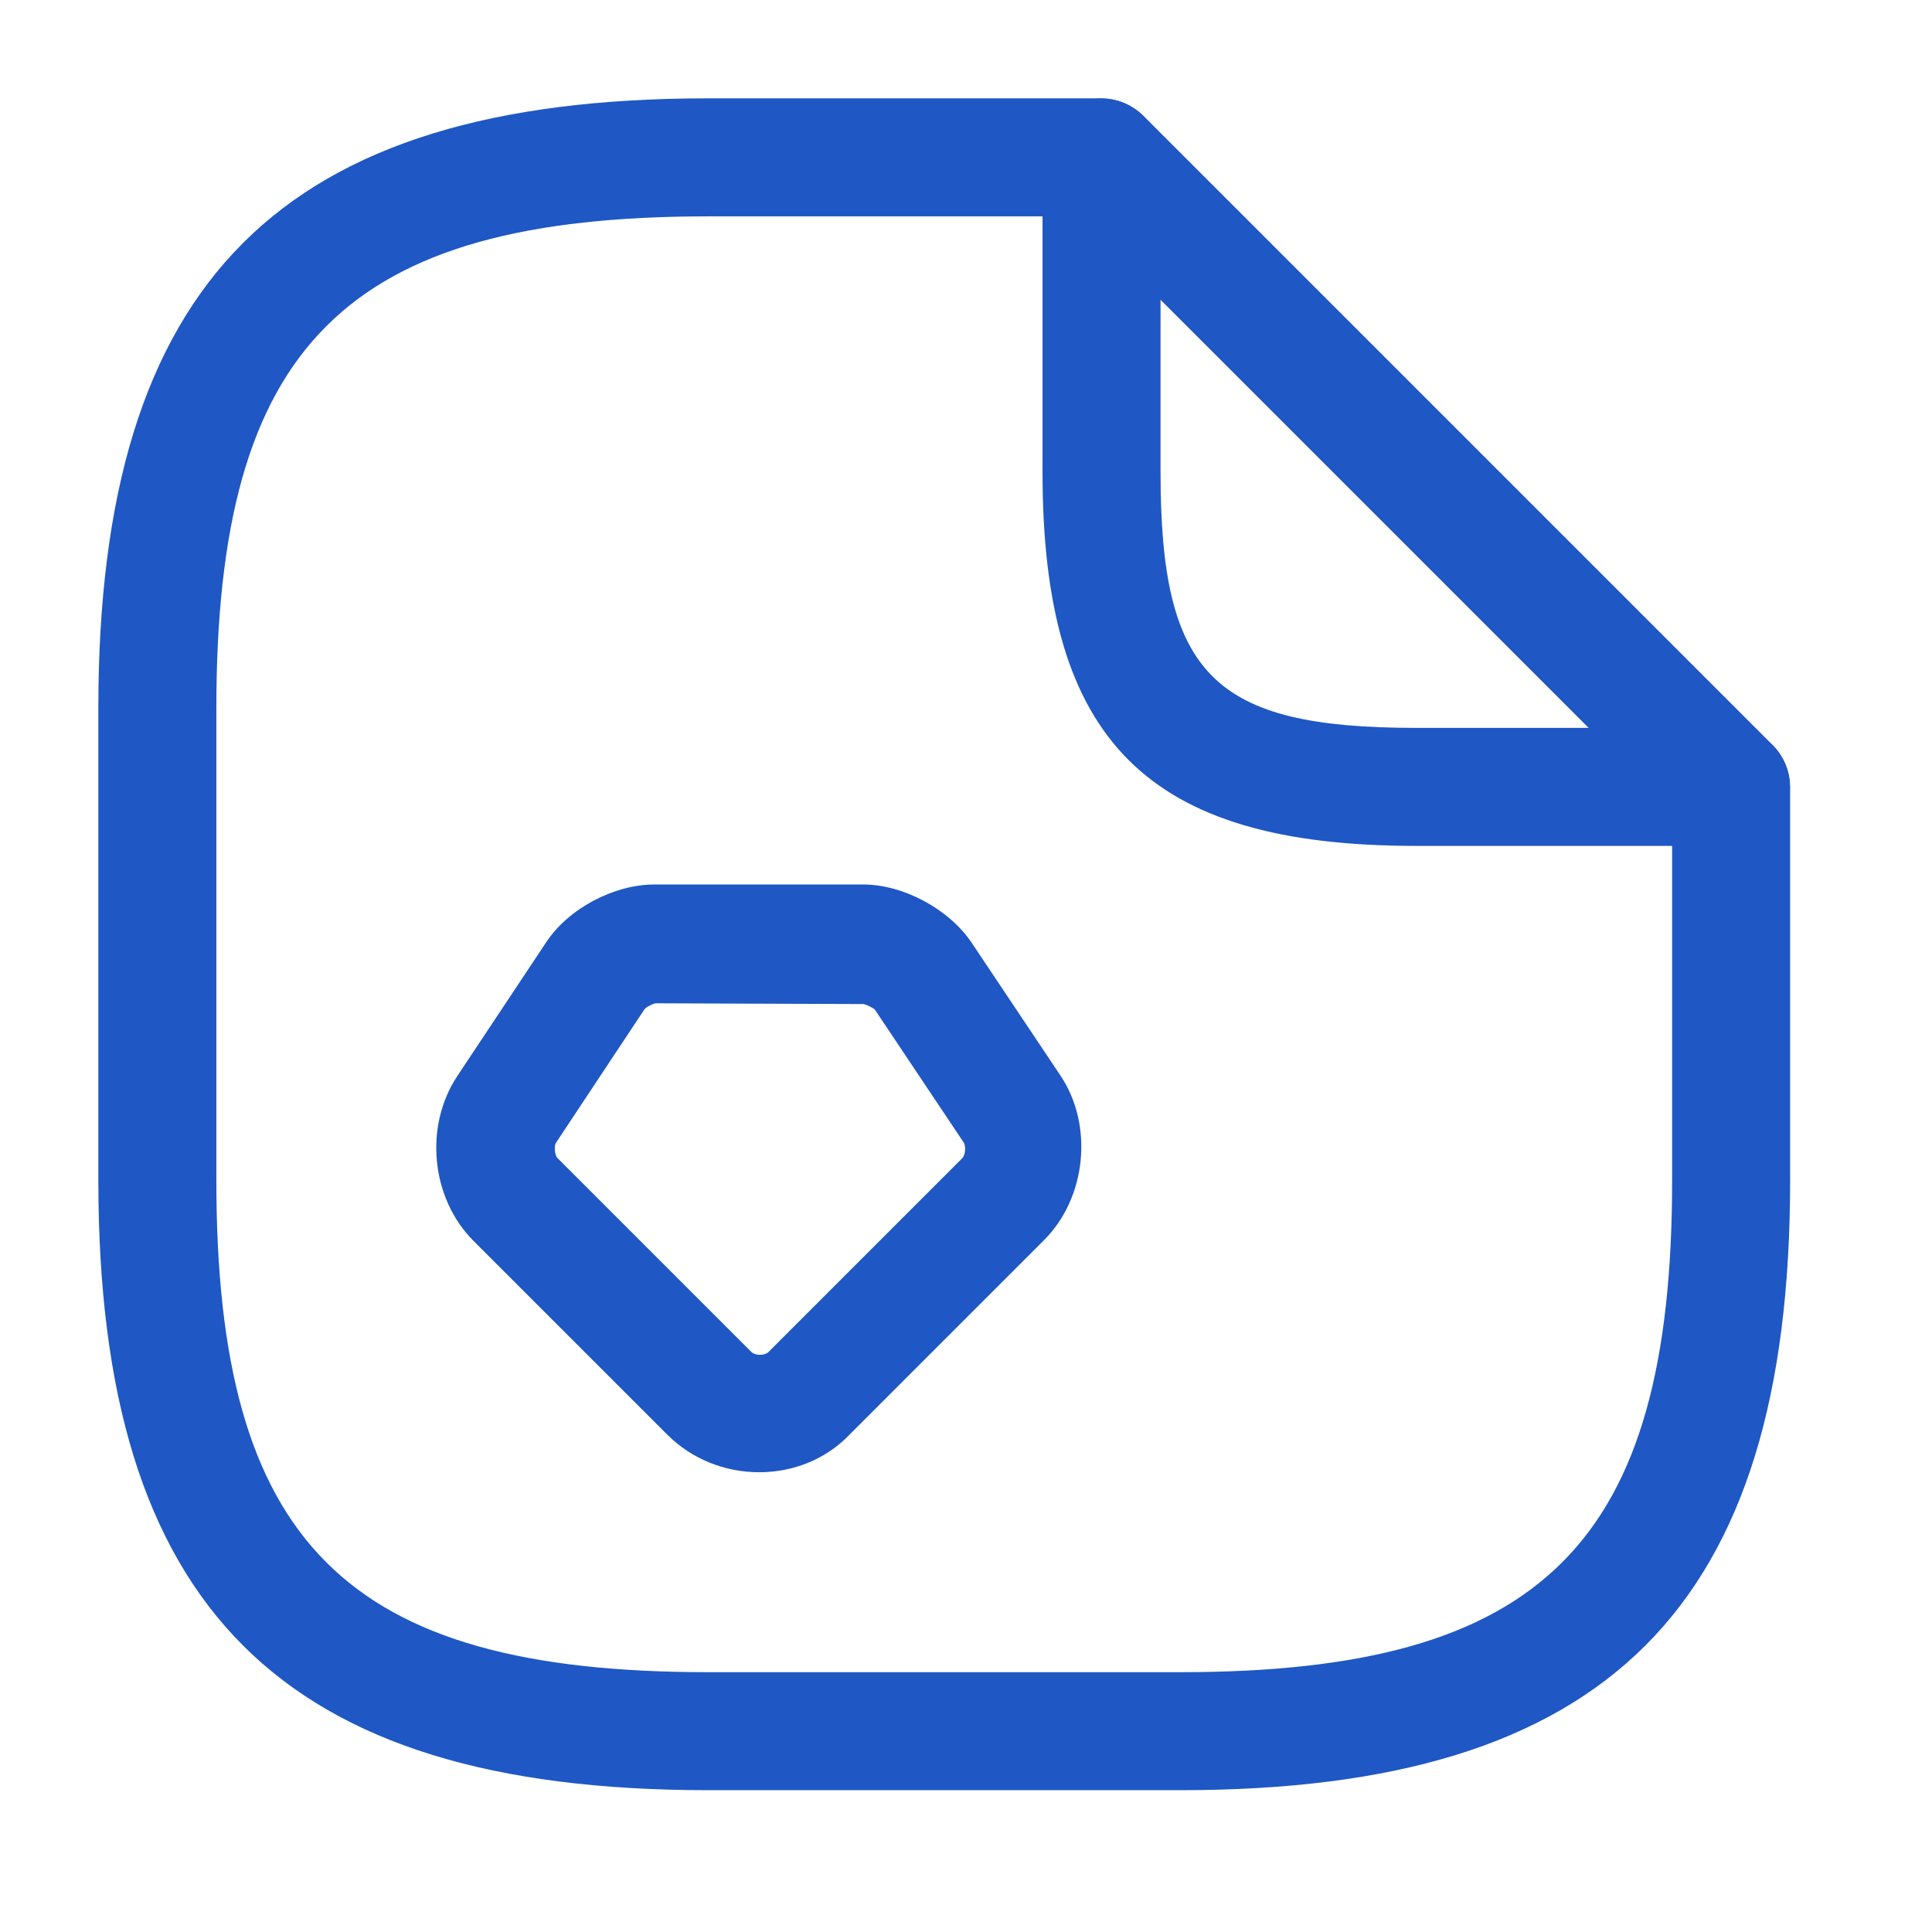
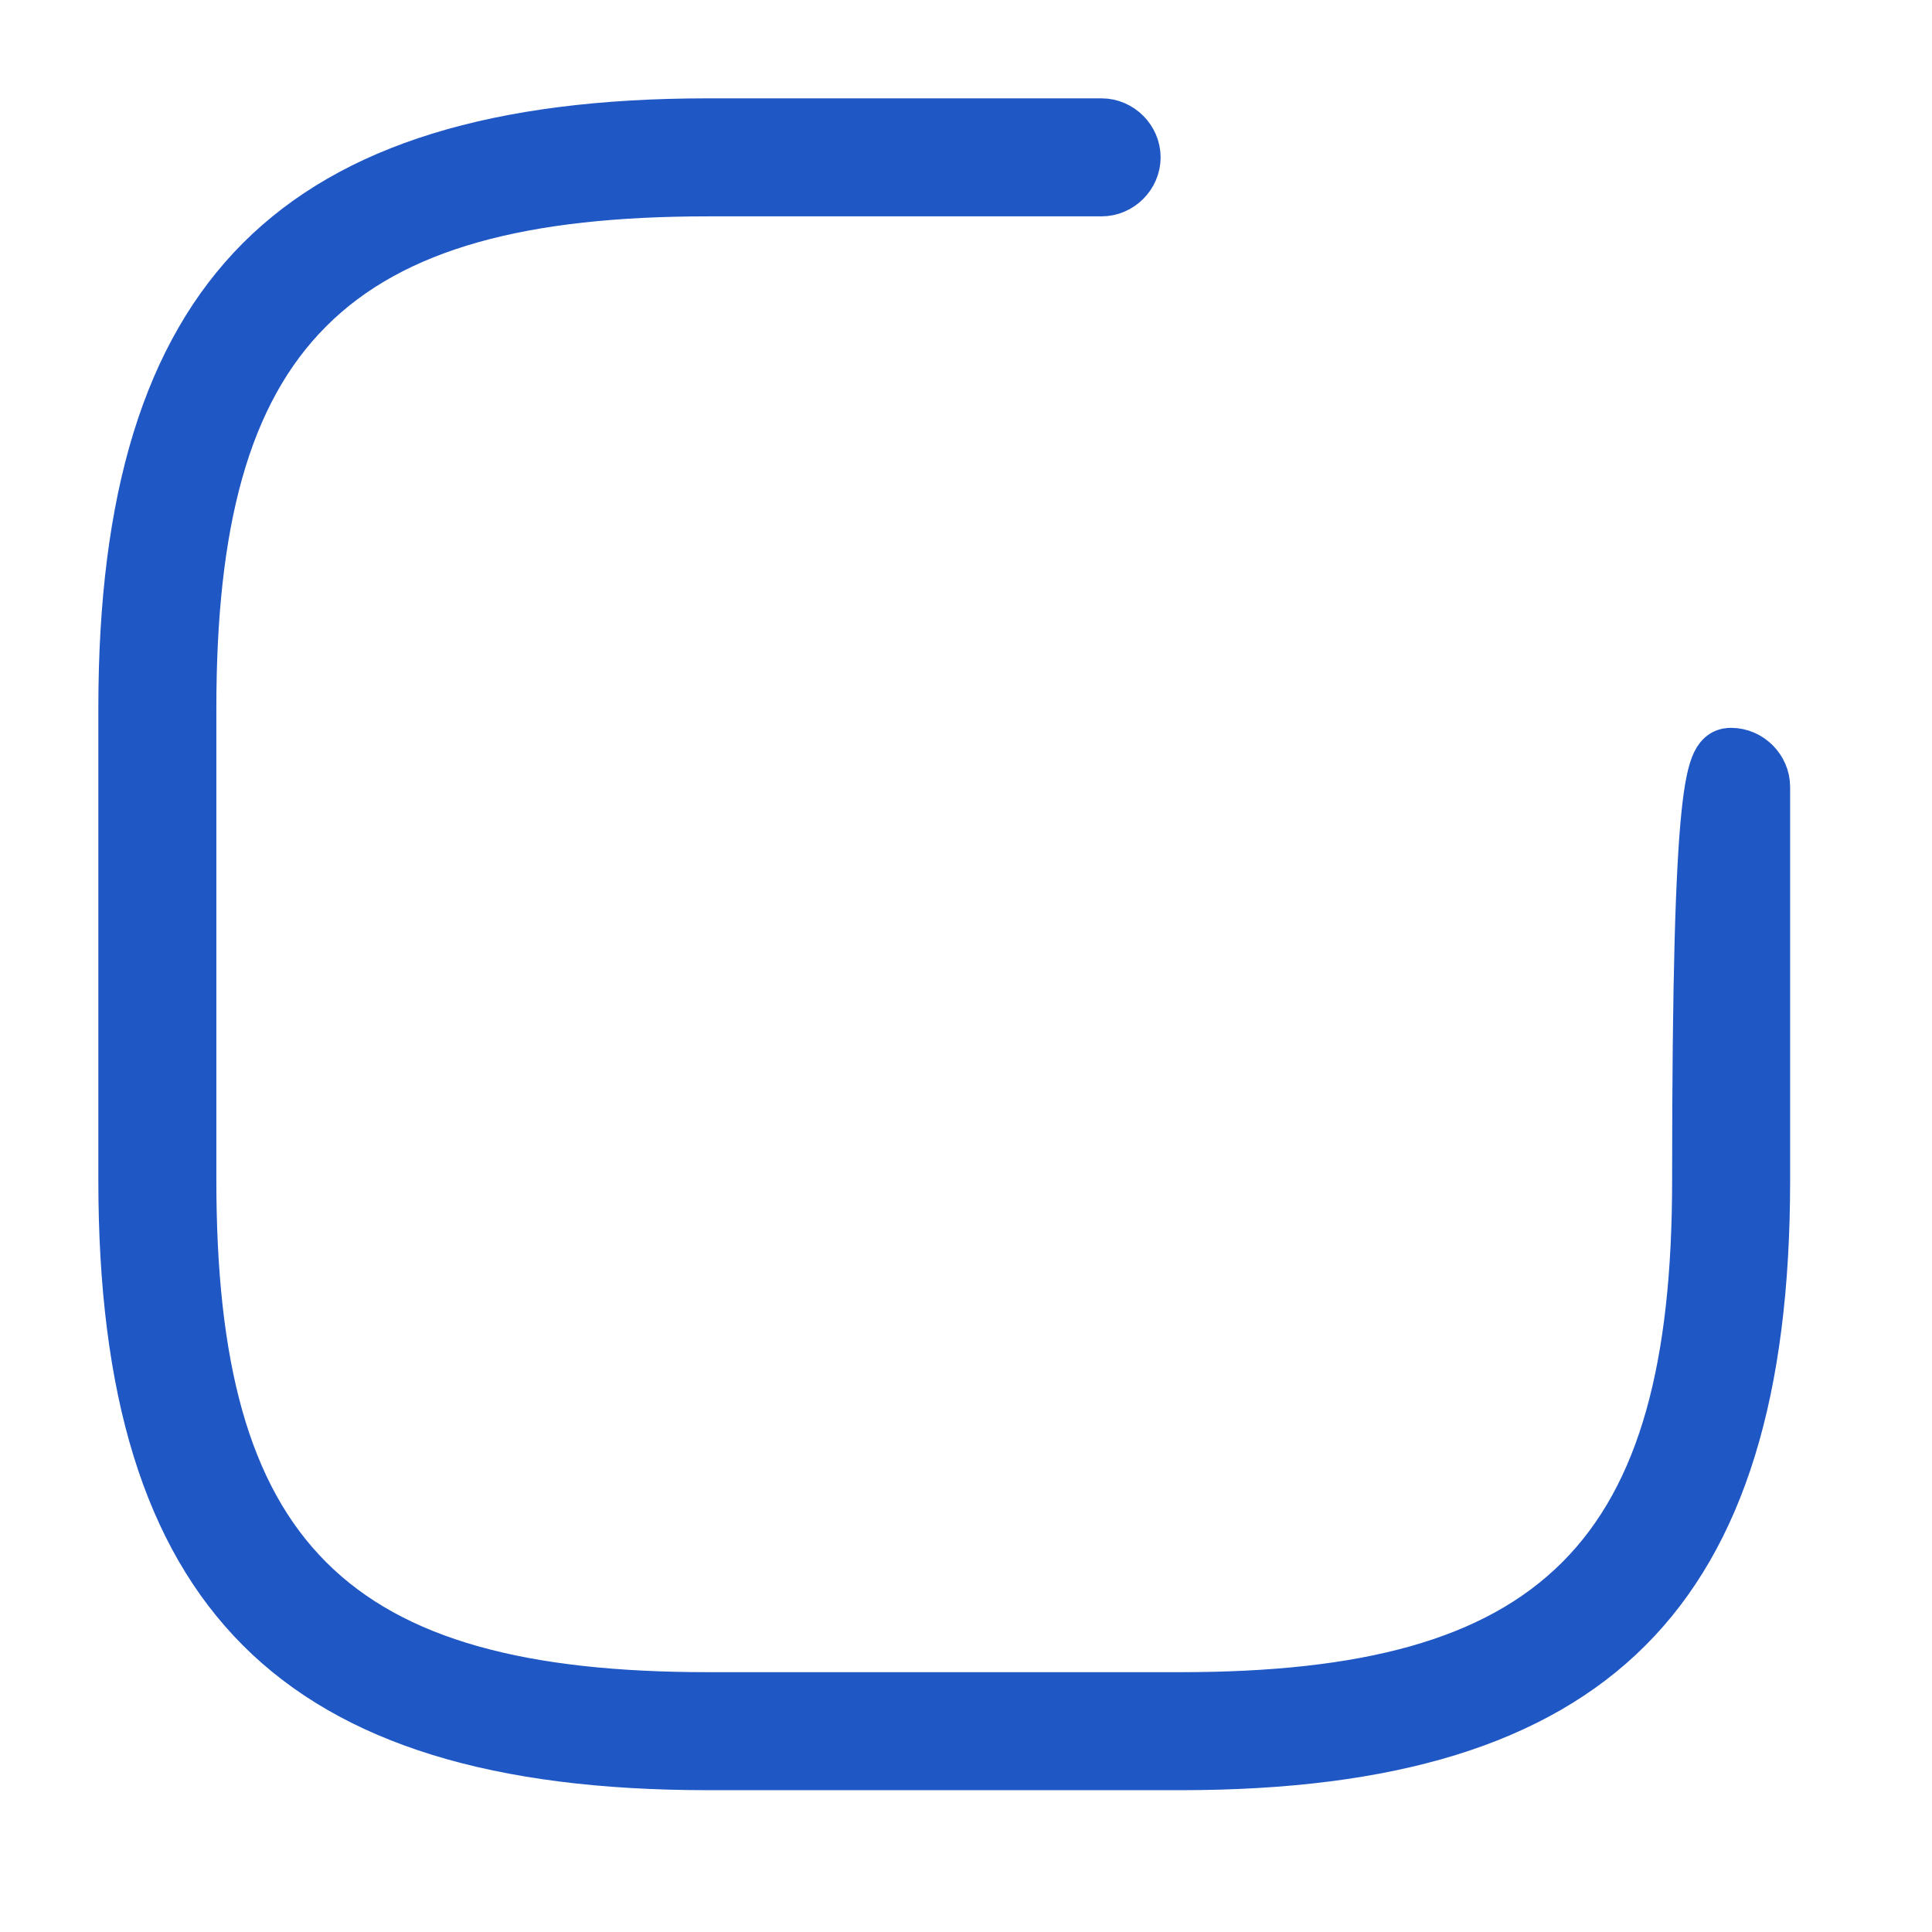
<svg xmlns="http://www.w3.org/2000/svg" width="36" height="36" viewBox="0 0 36 36" fill="none">
-   <path d="M13.195 2.35H20.526C20.842 2.35 21.109 2.617 21.109 2.932C21.109 3.248 20.842 3.514 20.526 3.514L13.195 3.514C9.779 3.514 7.309 4.117 5.713 5.714C4.116 7.31 3.514 9.78 3.514 13.196L3.514 21.994C3.514 25.41 4.116 27.88 5.713 29.476C7.309 31.073 9.779 31.676 13.195 31.676H21.993C25.409 31.676 27.879 31.073 29.476 29.476C31.072 27.88 31.675 25.41 31.675 21.994V14.663C31.675 14.348 31.942 14.08 32.257 14.08C32.572 14.08 32.839 14.348 32.839 14.663V21.994C32.839 25.915 31.999 28.59 30.294 30.295C28.589 32 25.915 32.84 21.993 32.84H13.195C9.274 32.84 6.598 32 4.894 30.295C3.189 28.59 2.35 25.915 2.35 21.994V13.196C2.35 9.275 3.189 6.599 4.894 4.894C6.598 3.19 9.274 2.35 13.195 2.35Z" fill="#1F57C5" stroke="#1F57C5" stroke-width="1.035" />
-   <path d="M32.255 15.762H26.39C21.376 15.762 19.426 13.812 19.426 8.797V2.932C19.426 2.493 19.69 2.082 20.1 1.921C20.511 1.745 20.98 1.847 21.303 2.155L33.033 13.885C33.34 14.193 33.443 14.677 33.267 15.088C33.106 15.498 32.695 15.762 32.255 15.762ZM21.625 5.586V8.797C21.625 12.58 22.608 13.563 26.39 13.563H29.602L21.625 5.586Z" fill="#1F57C5" />
-   <path d="M14.146 27.433C13.501 27.433 12.885 27.184 12.431 26.73L8.824 23.123C8.032 22.331 7.9 20.997 8.516 20.058L10.172 17.566C10.583 16.935 11.434 16.481 12.196 16.481H16.081C16.829 16.481 17.68 16.935 18.105 17.566L19.762 20.044C20.378 20.967 20.246 22.316 19.454 23.108L15.847 26.715C15.407 27.184 14.791 27.433 14.146 27.433ZM12.211 18.695C12.152 18.709 12.035 18.768 12.005 18.812L10.363 21.29C10.319 21.349 10.334 21.525 10.392 21.583L13.999 25.19C14.073 25.264 14.249 25.264 14.322 25.19L17.929 21.583C17.988 21.525 18.002 21.363 17.958 21.29L16.301 18.812C16.272 18.783 16.155 18.724 16.096 18.709L12.211 18.695Z" fill="#1F57C5" />
+   <path d="M13.195 2.35H20.526C20.842 2.35 21.109 2.617 21.109 2.932C21.109 3.248 20.842 3.514 20.526 3.514L13.195 3.514C9.779 3.514 7.309 4.117 5.713 5.714C4.116 7.31 3.514 9.78 3.514 13.196L3.514 21.994C3.514 25.41 4.116 27.88 5.713 29.476C7.309 31.073 9.779 31.676 13.195 31.676H21.993C25.409 31.676 27.879 31.073 29.476 29.476C31.072 27.88 31.675 25.41 31.675 21.994C31.675 14.348 31.942 14.08 32.257 14.08C32.572 14.08 32.839 14.348 32.839 14.663V21.994C32.839 25.915 31.999 28.59 30.294 30.295C28.589 32 25.915 32.84 21.993 32.84H13.195C9.274 32.84 6.598 32 4.894 30.295C3.189 28.59 2.35 25.915 2.35 21.994V13.196C2.35 9.275 3.189 6.599 4.894 4.894C6.598 3.19 9.274 2.35 13.195 2.35Z" fill="#1F57C5" stroke="#1F57C5" stroke-width="1.035" />
</svg>